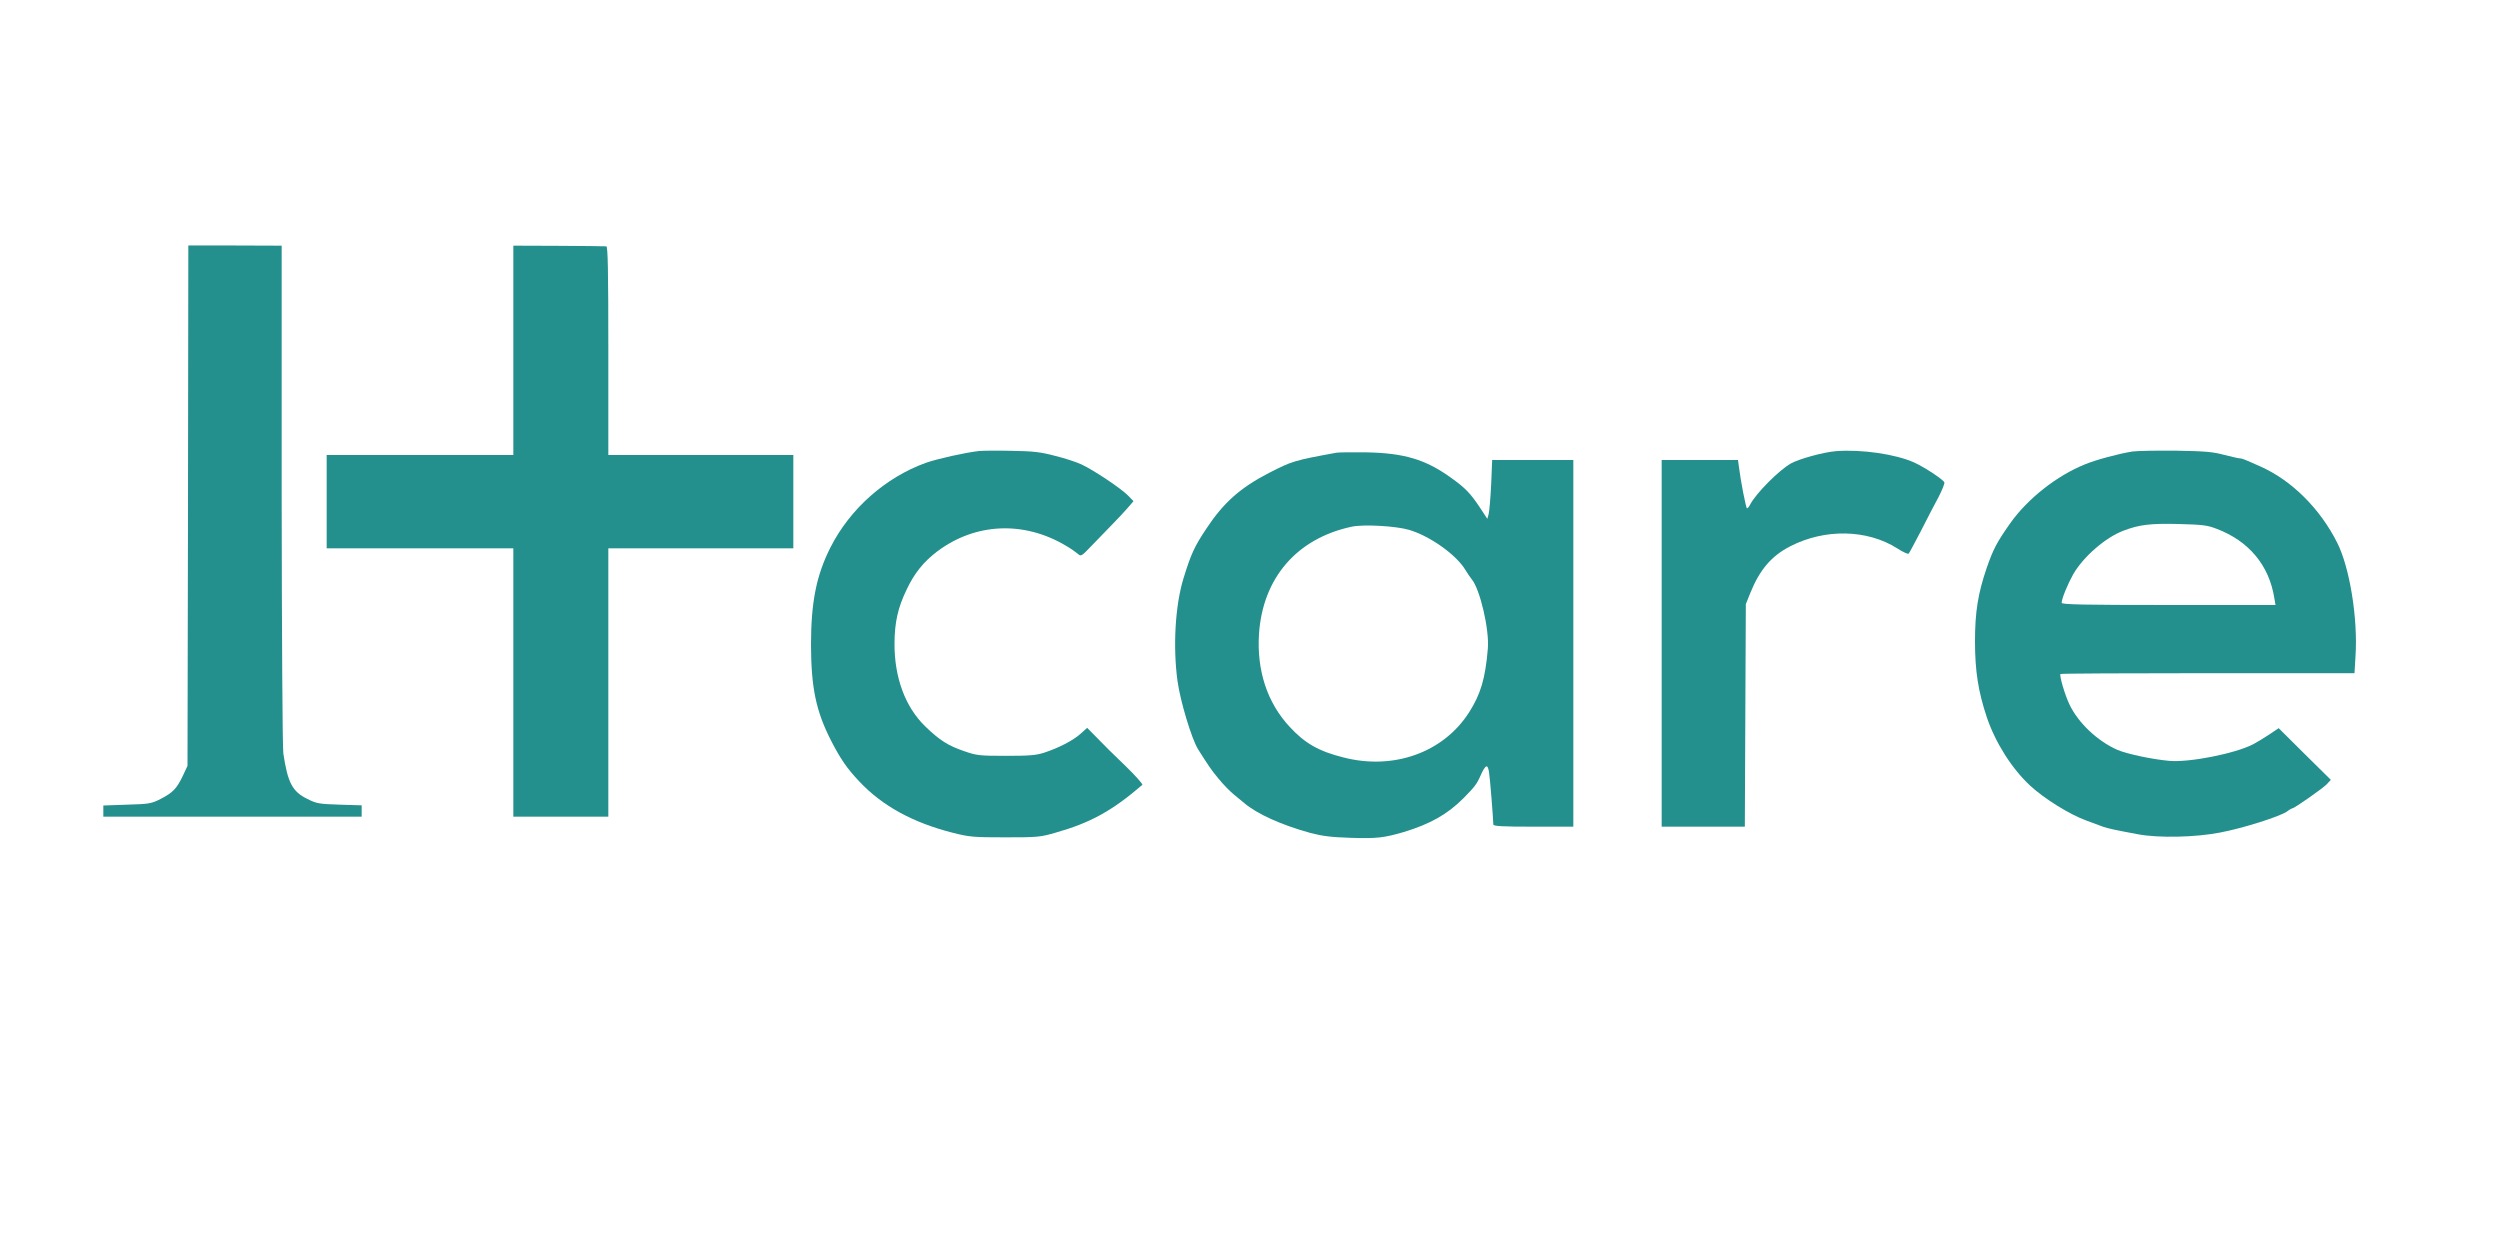
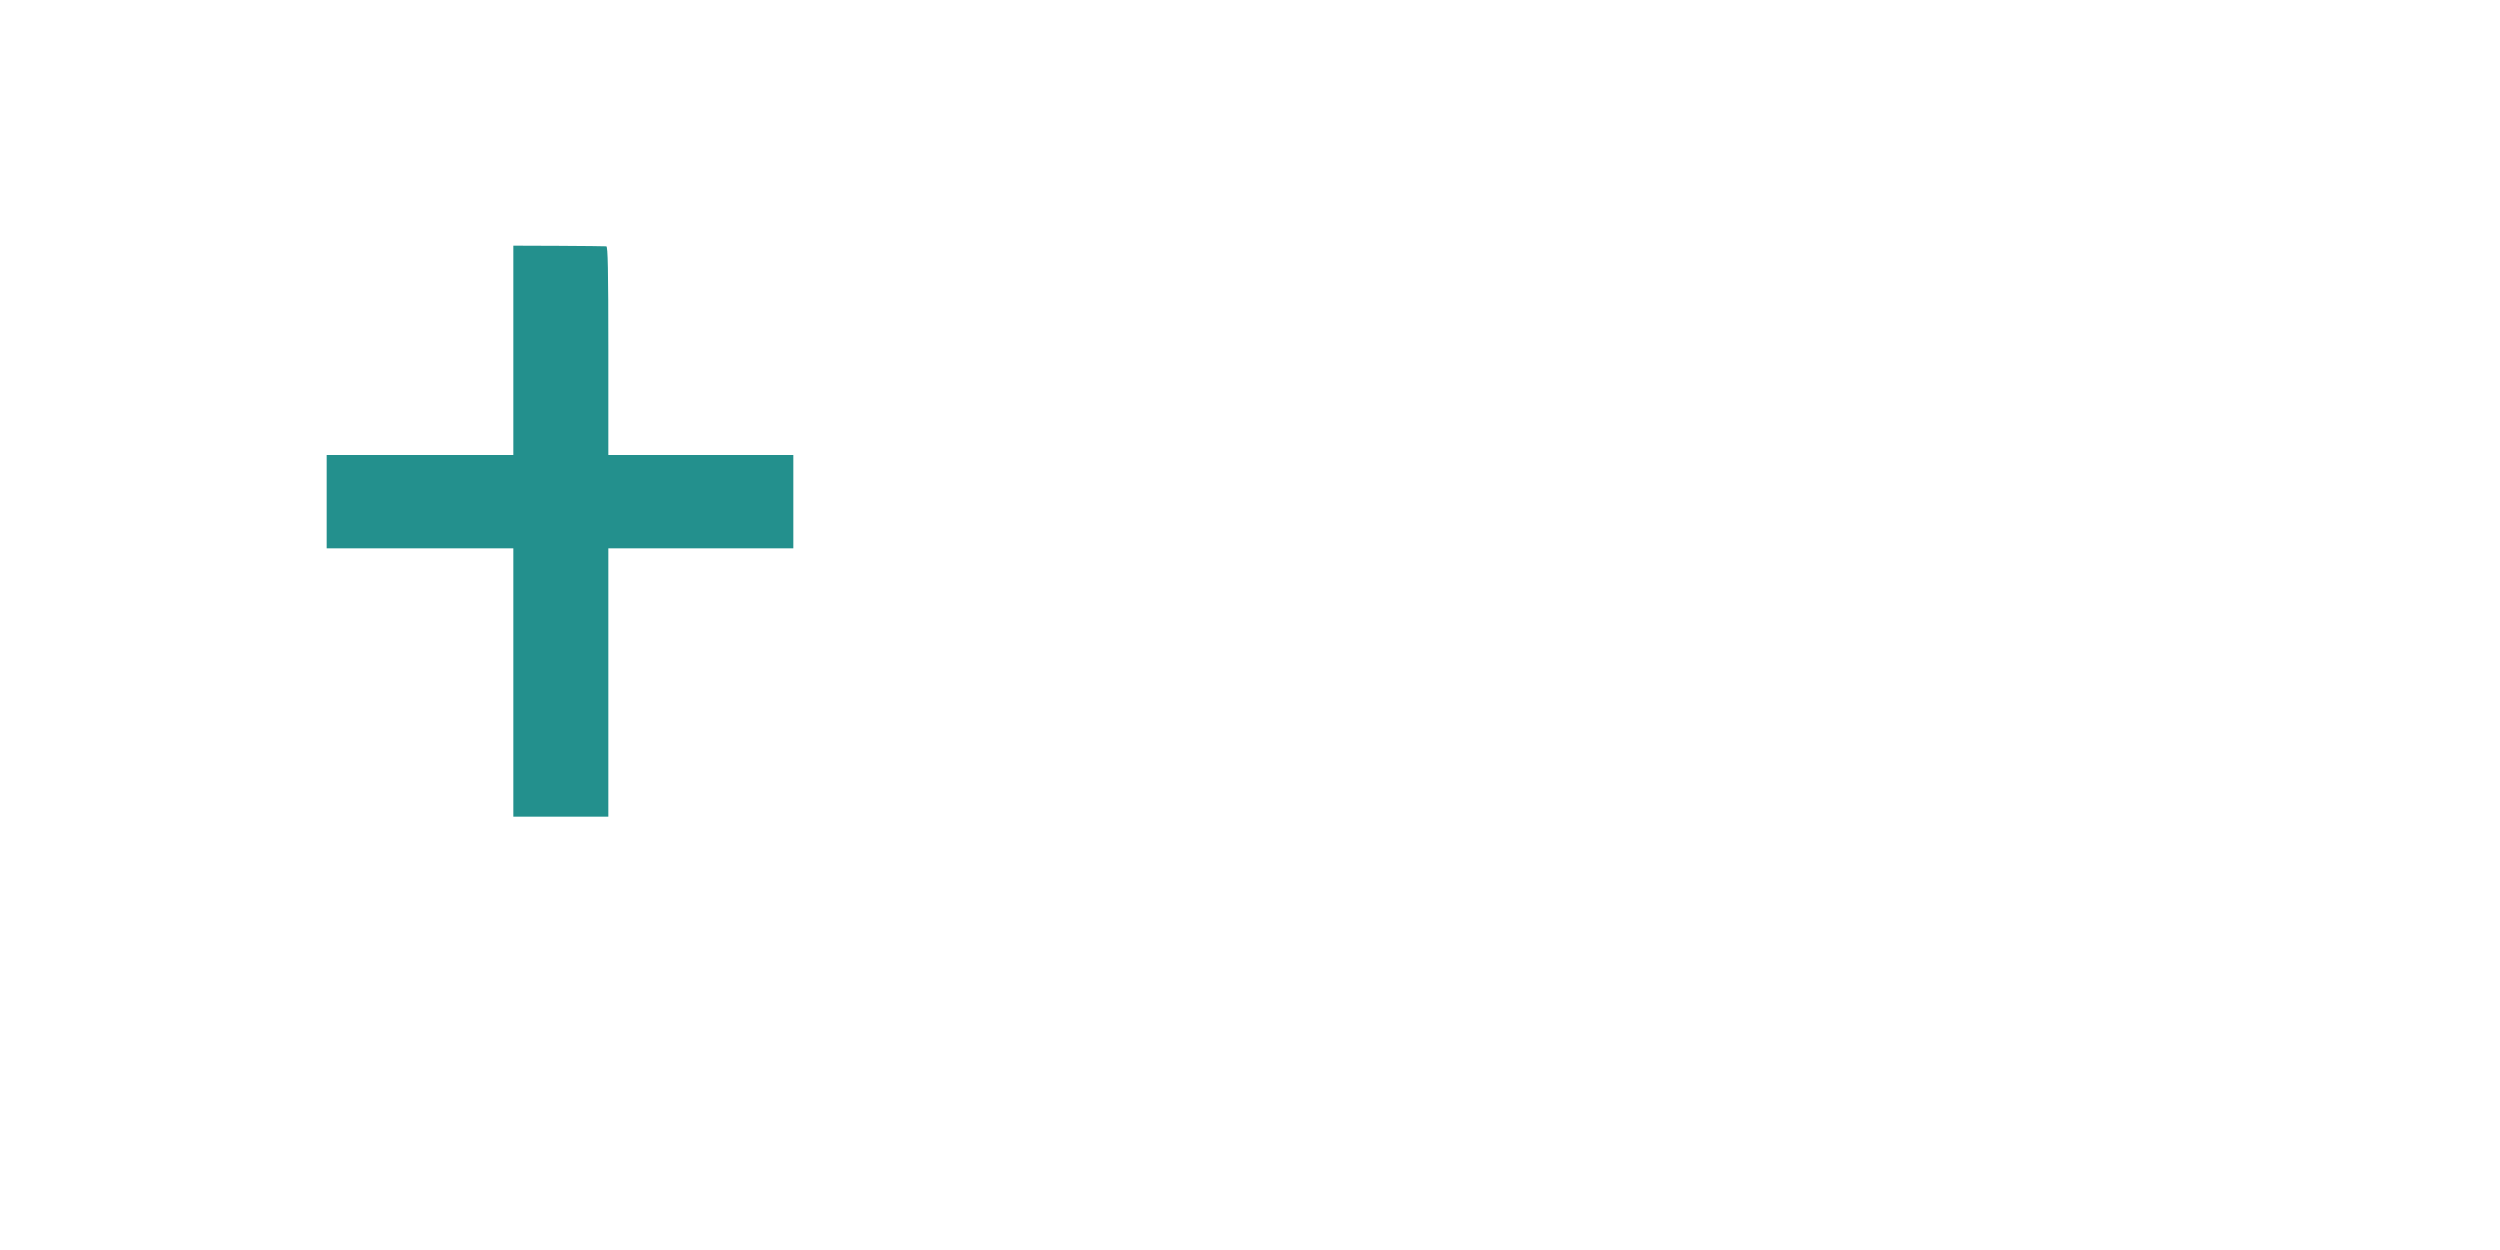
<svg xmlns="http://www.w3.org/2000/svg" version="1.0" width="1500pt" height="750pt" viewBox="0 0 1500 750" preserveAspectRatio="xMidYMid meet">
  <g transform="translate(0,750) scale(0.1,-0.1)" fill="#23908d" stroke="none">
-     <path d="M1128 4466 l-3 -1561 -28 -60 c-37 -77 -59 -100 -132 -138 -57 -29 -68 -31 -202 -35 l-143 -5 0 -33 0 -34 775 0 775 0 0 34 0 34 -132 4 c-122 4 -138 6 -193 34 -91 44 -119 98 -145 274 -5 39 -9 672 -10 1556 l0 1490 -280 1 -280 0 -2 -1561z" />
    <path d="M3080 5398 l0 -628 -560 0 -560 0 0 -280 0 -280 560 0 560 0 0 -805 0 -805 285 0 285 0 0 805 0 805 555 0 555 0 0 280 0 280 -555 0 -555 0 0 625 c0 492 -3 625 -12 627 -7 1 -136 2 -285 3 l-273 1 0 -628z" />
-     <path d="M5875 4794 c-82 -9 -252 -47 -320 -71 -243 -88 -455 -276 -572 -507 -85 -168 -117 -329 -117 -586 1 -258 30 -397 121 -575 57 -111 97 -168 169 -244 137 -146 321 -247 562 -308 99 -25 122 -27 312 -27 192 0 211 1 300 27 210 59 342 131 524 288 4 4 -42 56 -104 116 -62 59 -138 134 -169 167 l-58 59 -39 -35 c-45 -41 -133 -86 -219 -114 -49 -16 -90 -19 -230 -19 -159 0 -175 2 -250 28 -96 33 -146 64 -234 149 -120 117 -185 293 -184 498 1 127 20 213 73 323 47 99 101 166 184 229 228 171 519 184 771 34 28 -16 59 -38 71 -48 20 -18 21 -18 85 49 35 36 89 92 119 123 30 30 72 75 93 99 l38 44 -33 34 c-41 42 -204 151 -278 186 -30 14 -102 38 -160 52 -87 23 -131 28 -260 30 -85 2 -173 1 -195 -1z" />
-     <path d="M11015 4793 c-74 -6 -220 -46 -270 -74 -72 -41 -209 -179 -244 -246 -6 -13 -15 -23 -19 -23 -6 0 -38 163 -49 253 l-5 37 -229 0 -229 0 0 -1100 0 -1100 250 0 249 0 3 668 3 667 26 65 c57 142 128 225 242 283 207 106 460 101 640 -13 34 -22 65 -36 69 -32 4 4 37 66 74 137 36 72 84 163 106 204 21 41 37 80 34 87 -7 17 -119 91 -181 119 -111 50 -315 80 -470 68z" />
-     <path d="M12795 4791 c-82 -13 -220 -50 -285 -77 -171 -69 -345 -207 -449 -354 -81 -115 -102 -156 -141 -268 -52 -153 -70 -263 -70 -440 0 -177 19 -300 71 -456 51 -151 150 -308 259 -409 86 -80 238 -174 340 -211 41 -15 86 -32 100 -37 25 -9 75 -20 210 -45 125 -23 344 -18 492 11 137 26 357 96 400 126 14 11 29 19 32 19 12 0 183 120 206 144 l25 27 -157 155 -156 155 -58 -39 c-33 -22 -75 -47 -94 -57 -110 -57 -386 -111 -505 -100 -103 9 -255 42 -311 66 -120 53 -236 163 -288 274 -27 56 -61 173 -53 181 3 3 401 5 884 5 l880 0 6 102 c15 227 -35 533 -110 681 -103 205 -273 373 -458 456 -101 45 -113 50 -127 50 -8 0 -50 10 -94 21 -67 18 -112 22 -289 25 -115 1 -232 -1 -260 -5z m505 -464 c193 -73 315 -219 346 -416 l7 -41 -642 0 c-516 0 -641 3 -641 13 0 25 36 112 69 171 61 106 195 222 302 262 95 36 160 44 329 40 146 -4 173 -7 230 -29z" />
-     <path d="M8020 4784 c-257 -47 -268 -51 -405 -121 -173 -89 -274 -179 -377 -335 -72 -108 -92 -152 -137 -298 -50 -162 -64 -411 -36 -616 17 -123 85 -347 123 -409 64 -101 79 -124 124 -178 26 -32 67 -74 90 -93 24 -20 52 -43 63 -52 79 -67 225 -132 395 -179 76 -20 126 -26 245 -30 154 -5 199 0 318 35 158 48 261 106 357 202 68 69 80 84 104 138 29 65 42 70 50 20 6 -35 24 -262 26 -315 0 -10 55 -13 240 -13 l240 0 0 1100 0 1100 -243 0 -244 0 -6 -147 c-4 -82 -11 -161 -15 -177 l-8 -29 -46 70 c-56 84 -87 116 -174 178 -152 109 -280 147 -509 151 -82 1 -161 0 -175 -2z m434 -463 c126 -37 284 -150 338 -240 12 -20 29 -45 38 -56 50 -59 107 -303 97 -417 -15 -180 -43 -273 -113 -383 -154 -240 -452 -347 -752 -270 -149 37 -233 85 -324 184 -135 145 -198 338 -184 558 23 337 228 573 557 643 72 15 264 4 343 -19z" />
  </g>
</svg>